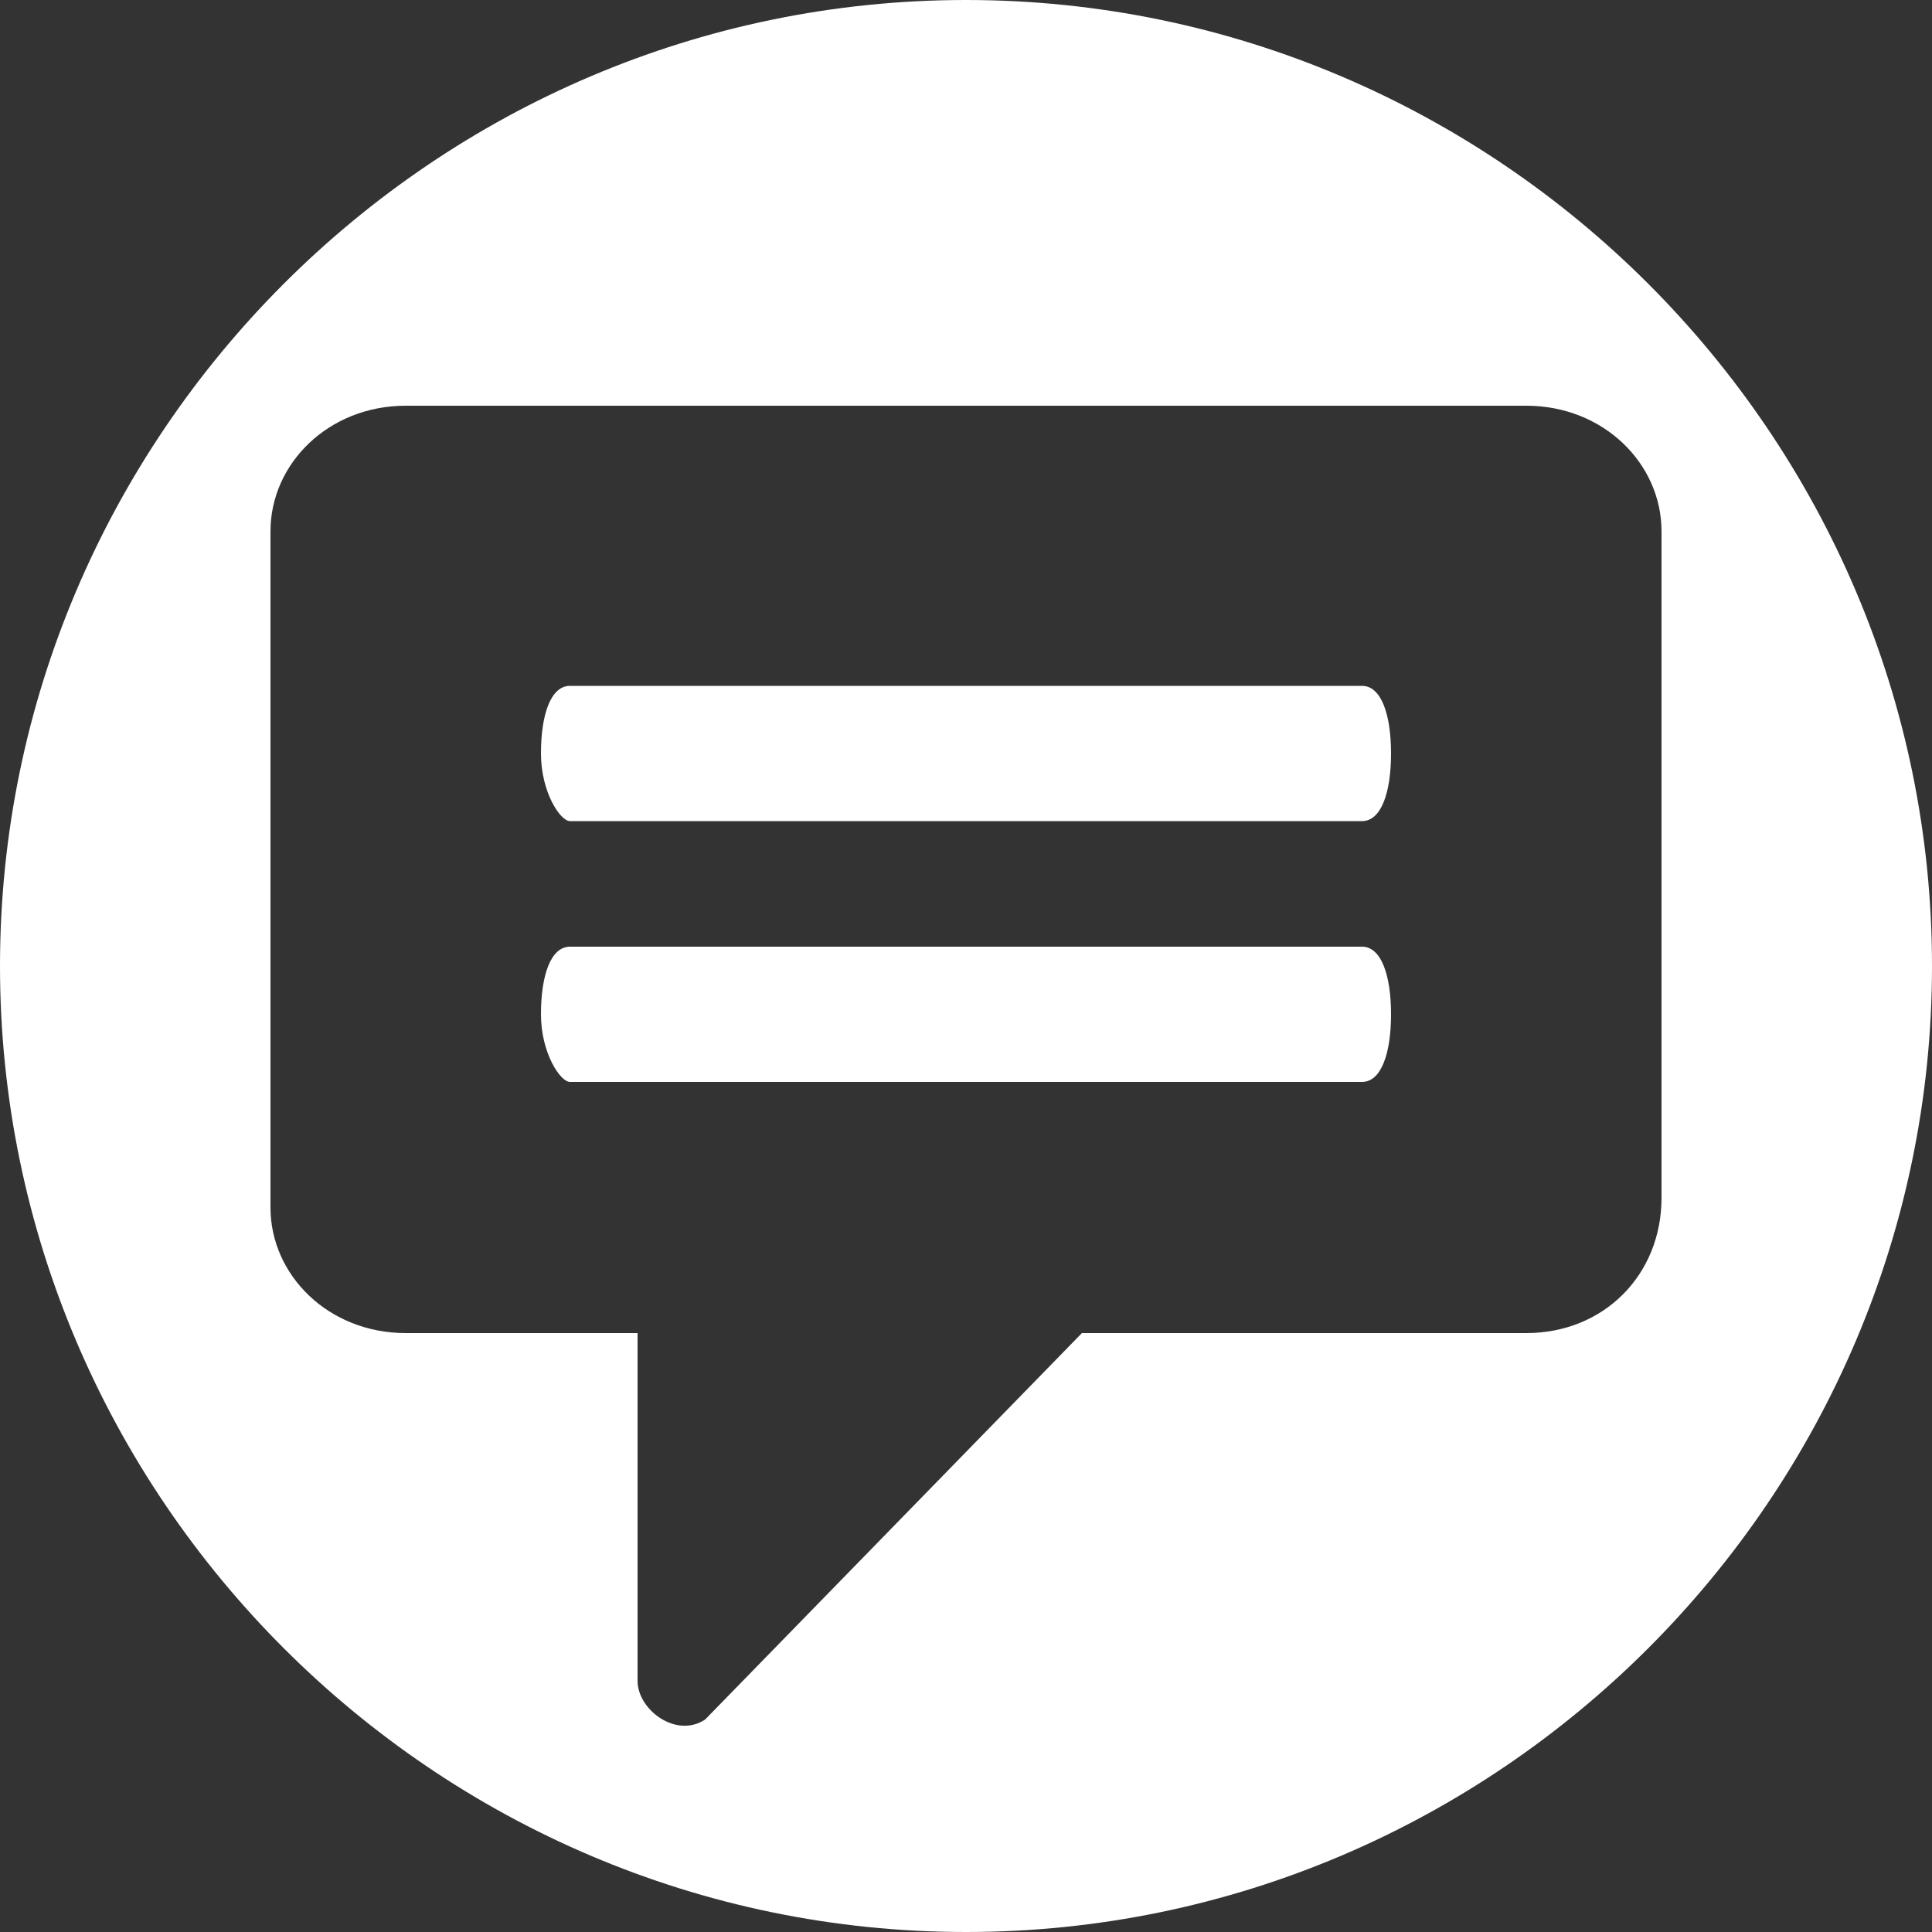
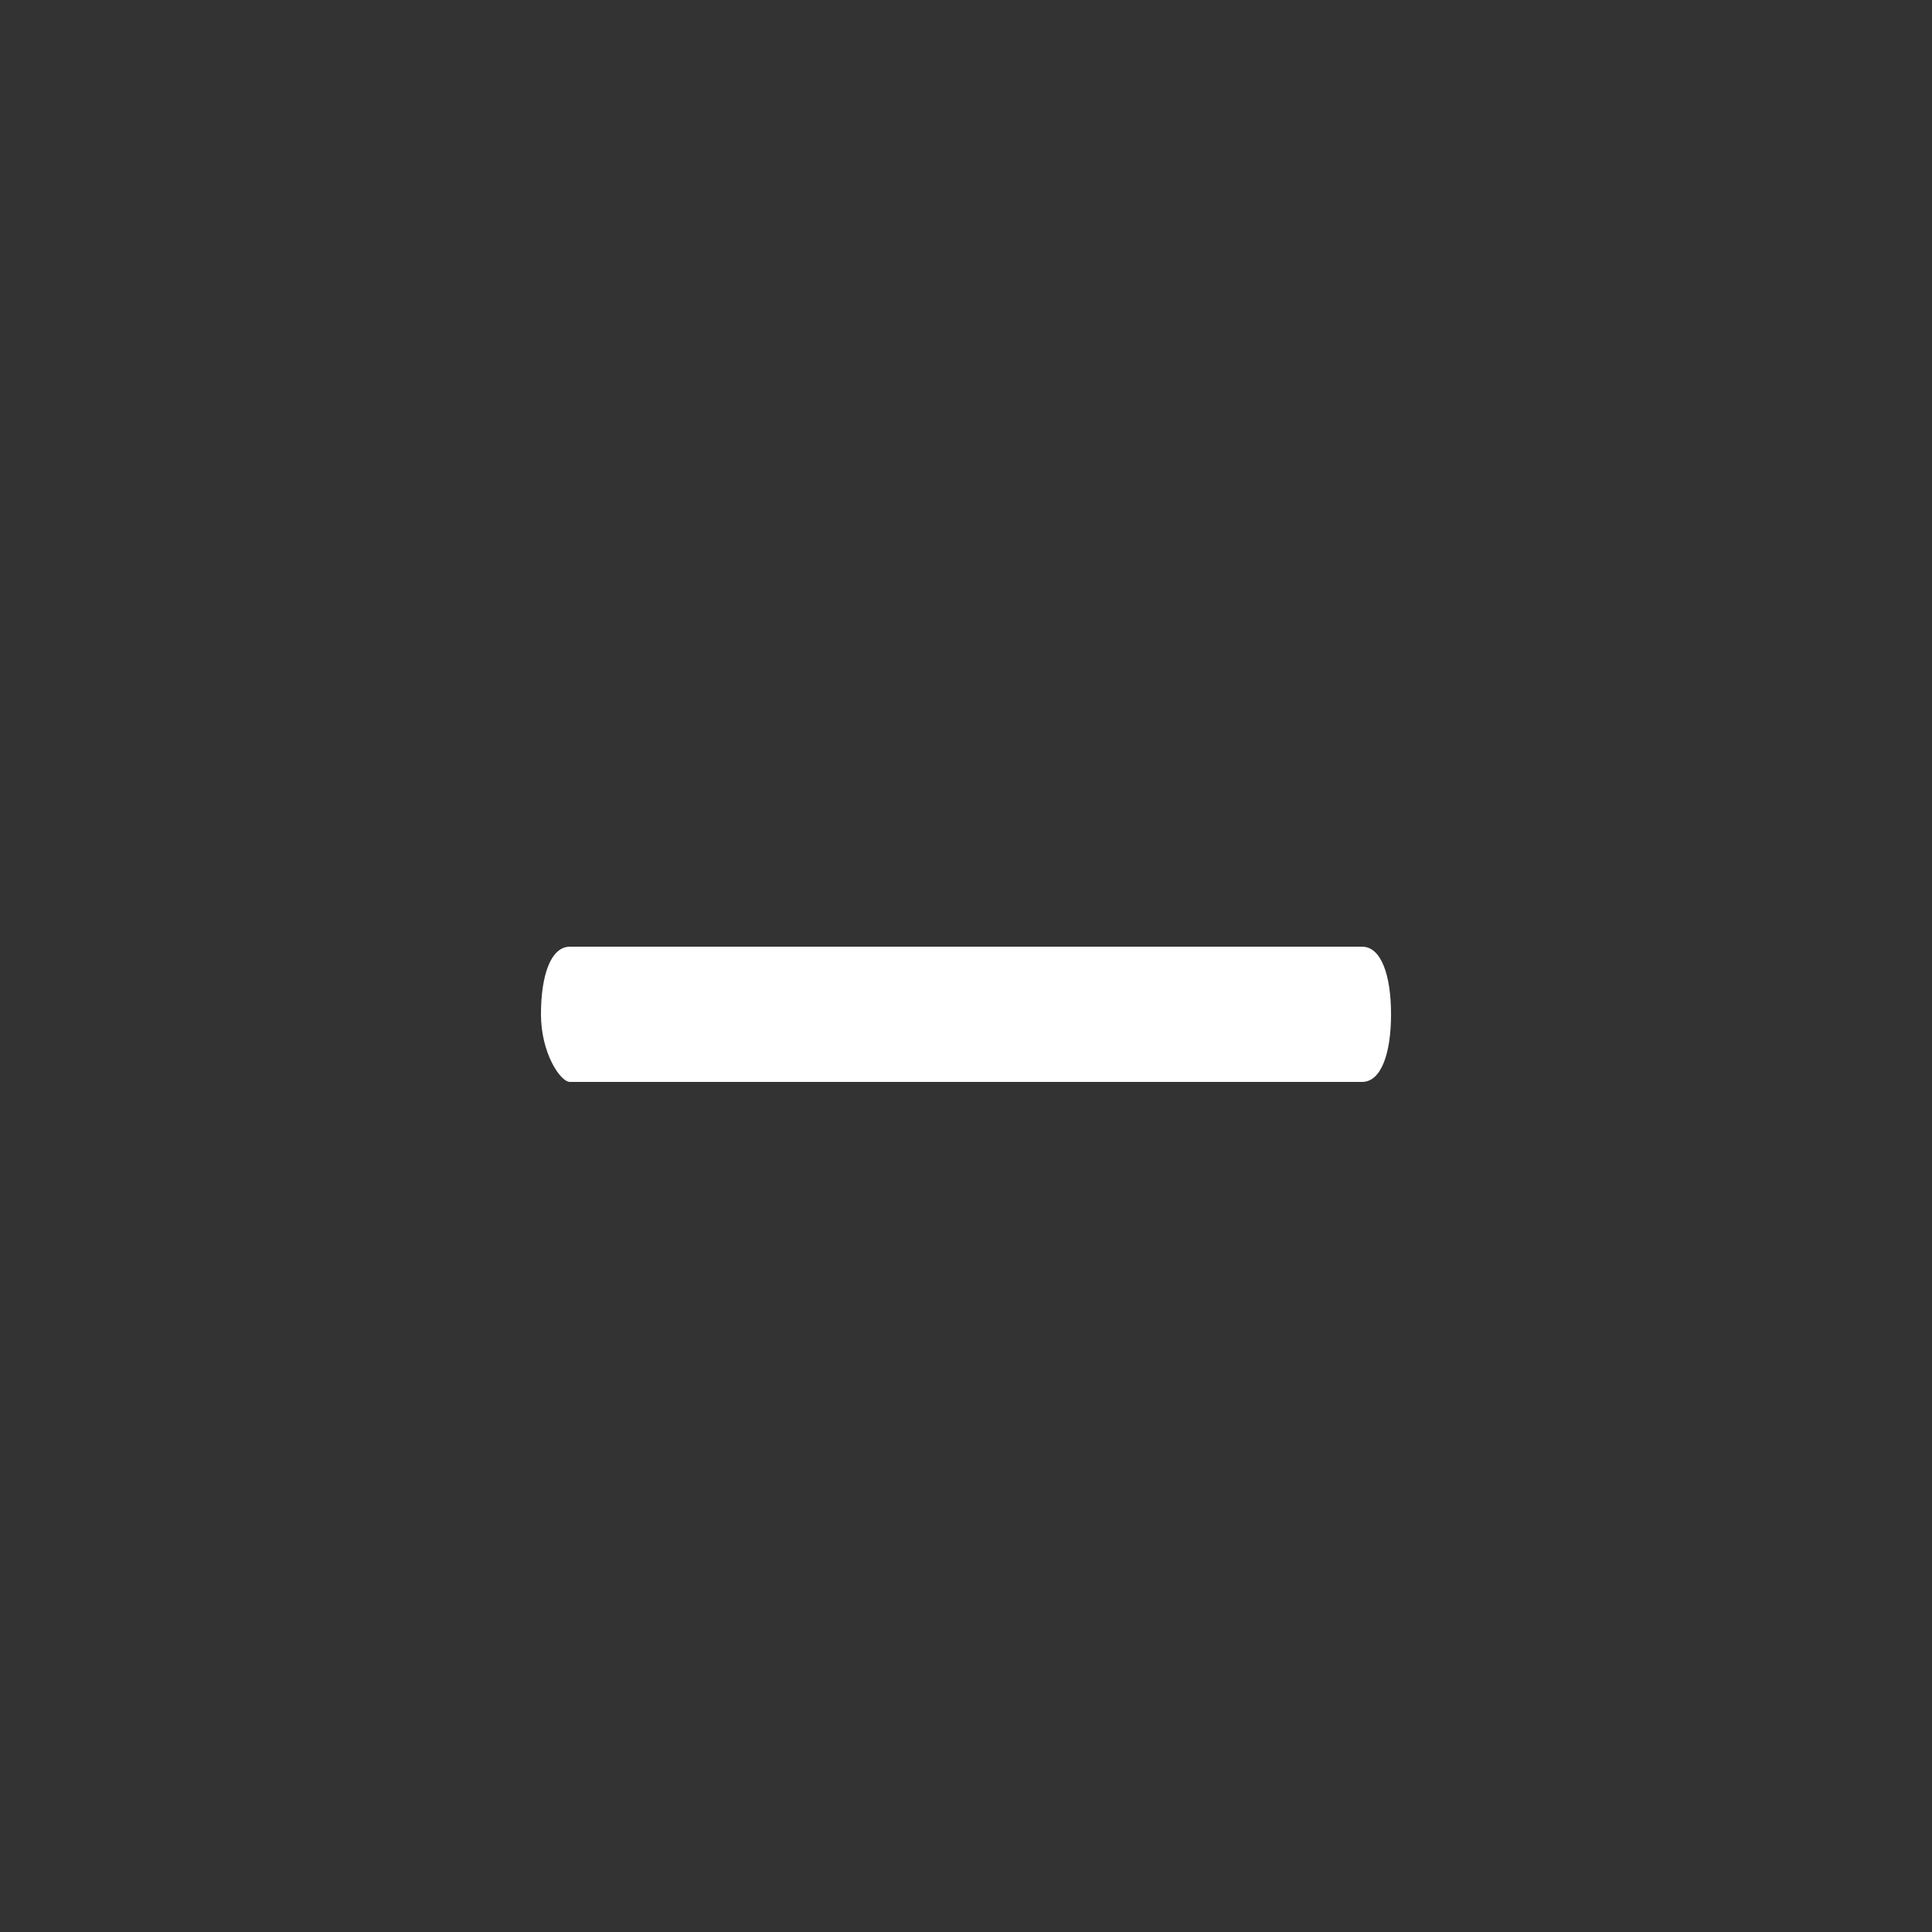
<svg xmlns="http://www.w3.org/2000/svg" version="1.1" id="Layer_1" x="0px" y="0px" viewBox="0 0 20 20" style="enable-background:new 0 0 20 20;" xml:space="preserve">
  <rect x="0" y="0" width="20" height="20" fill="#333333" stroke="none" />
  <style type="text/css">
	.st0{fill:#FFFFFF;}
</style>
  <g>
-     <path class="st0" d="M14.1,7.1H5.9c-0.2,0-0.3,0.3-0.3,0.7c0,0.4,0.2,0.7,0.3,0.7h8.2c0.2,0,0.3-0.3,0.3-0.7   C14.4,7.4,14.3,7.1,14.1,7.1z" />
    <path class="st0" d="M14.1,9.8H5.9c-0.2,0-0.3,0.3-0.3,0.7c0,0.4,0.2,0.7,0.3,0.7h8.2c0.2,0,0.3-0.3,0.3-0.7   C14.4,10.1,14.3,9.8,14.1,9.8z" />
-     <path class="st0" d="M10,0C4.5,0,0,4.5,0,10c0,5.5,4.5,10,10,10s10-4.5,10-10C20,4.5,15.5,0,10,0z M15.8,13.8h-4.6l-3.9,4   c-0.3,0.2-0.7-0.1-0.7-0.4v-3.6H4.2c-0.8,0-1.4-0.6-1.4-1.3V5.5c0-0.7,0.6-1.3,1.4-1.3h11.6c0.8,0,1.4,0.6,1.4,1.3v6.9   C17.2,13.2,16.6,13.8,15.8,13.8z" />
  </g>
</svg>